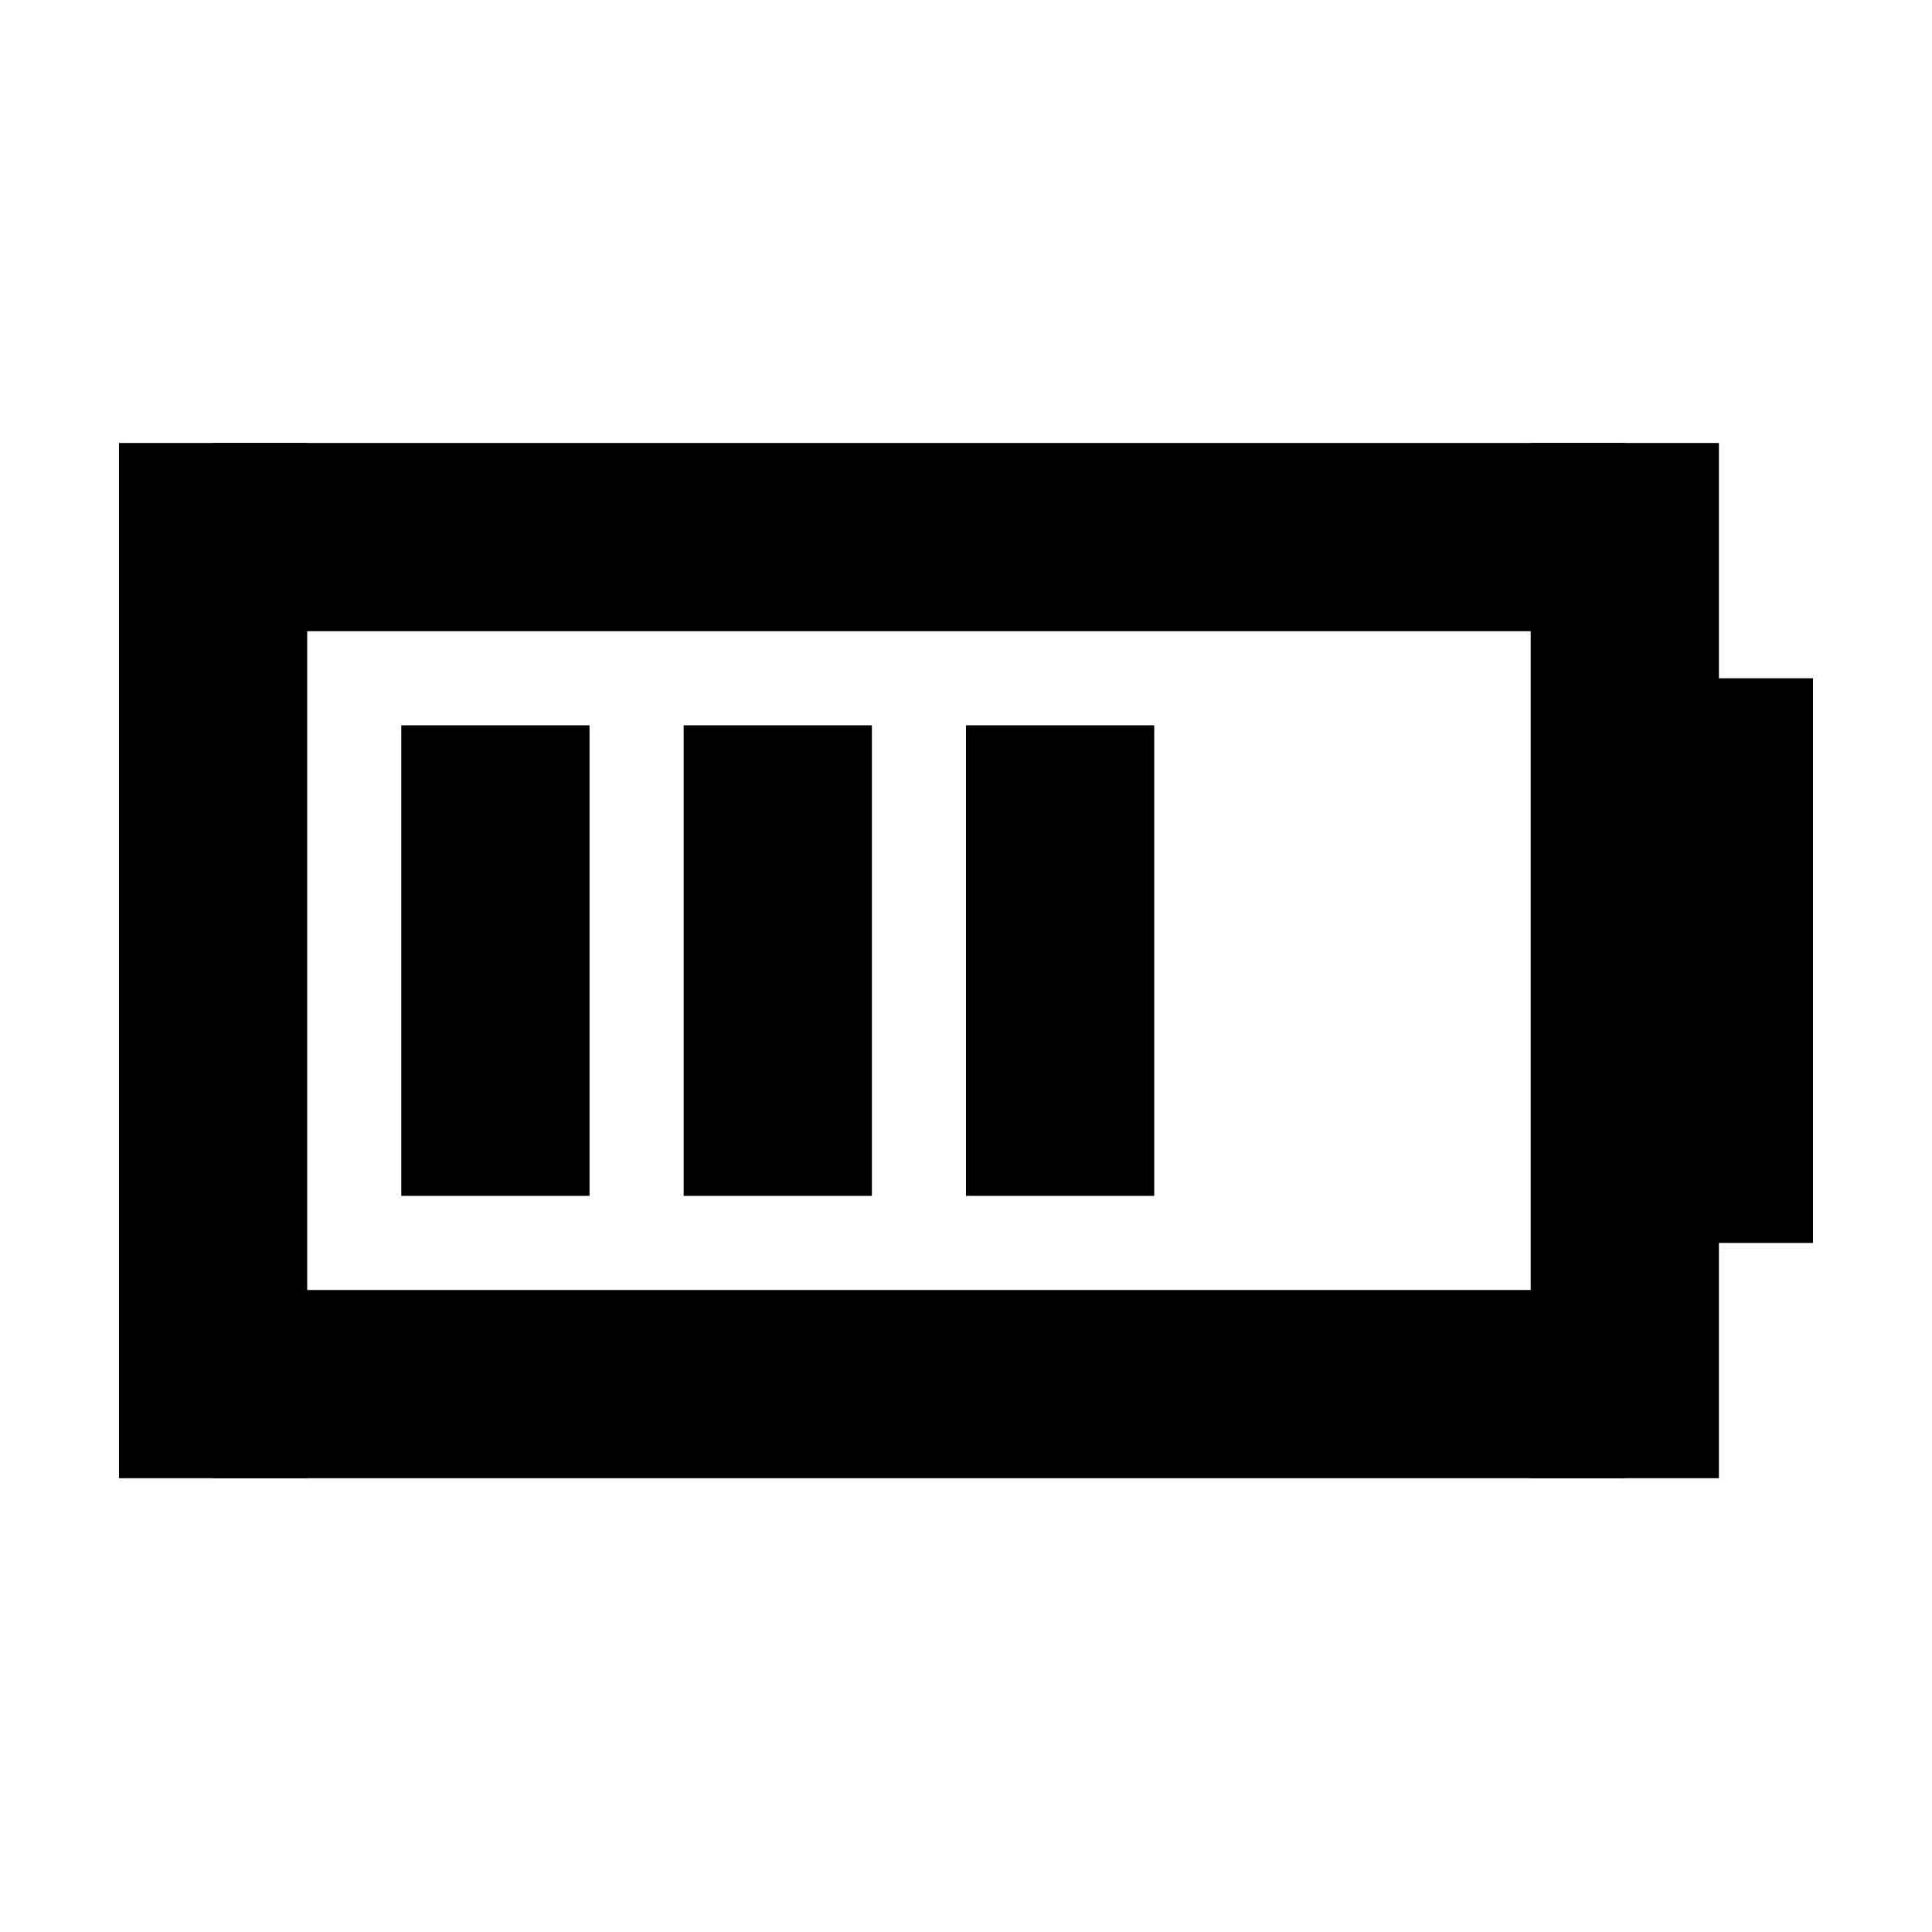
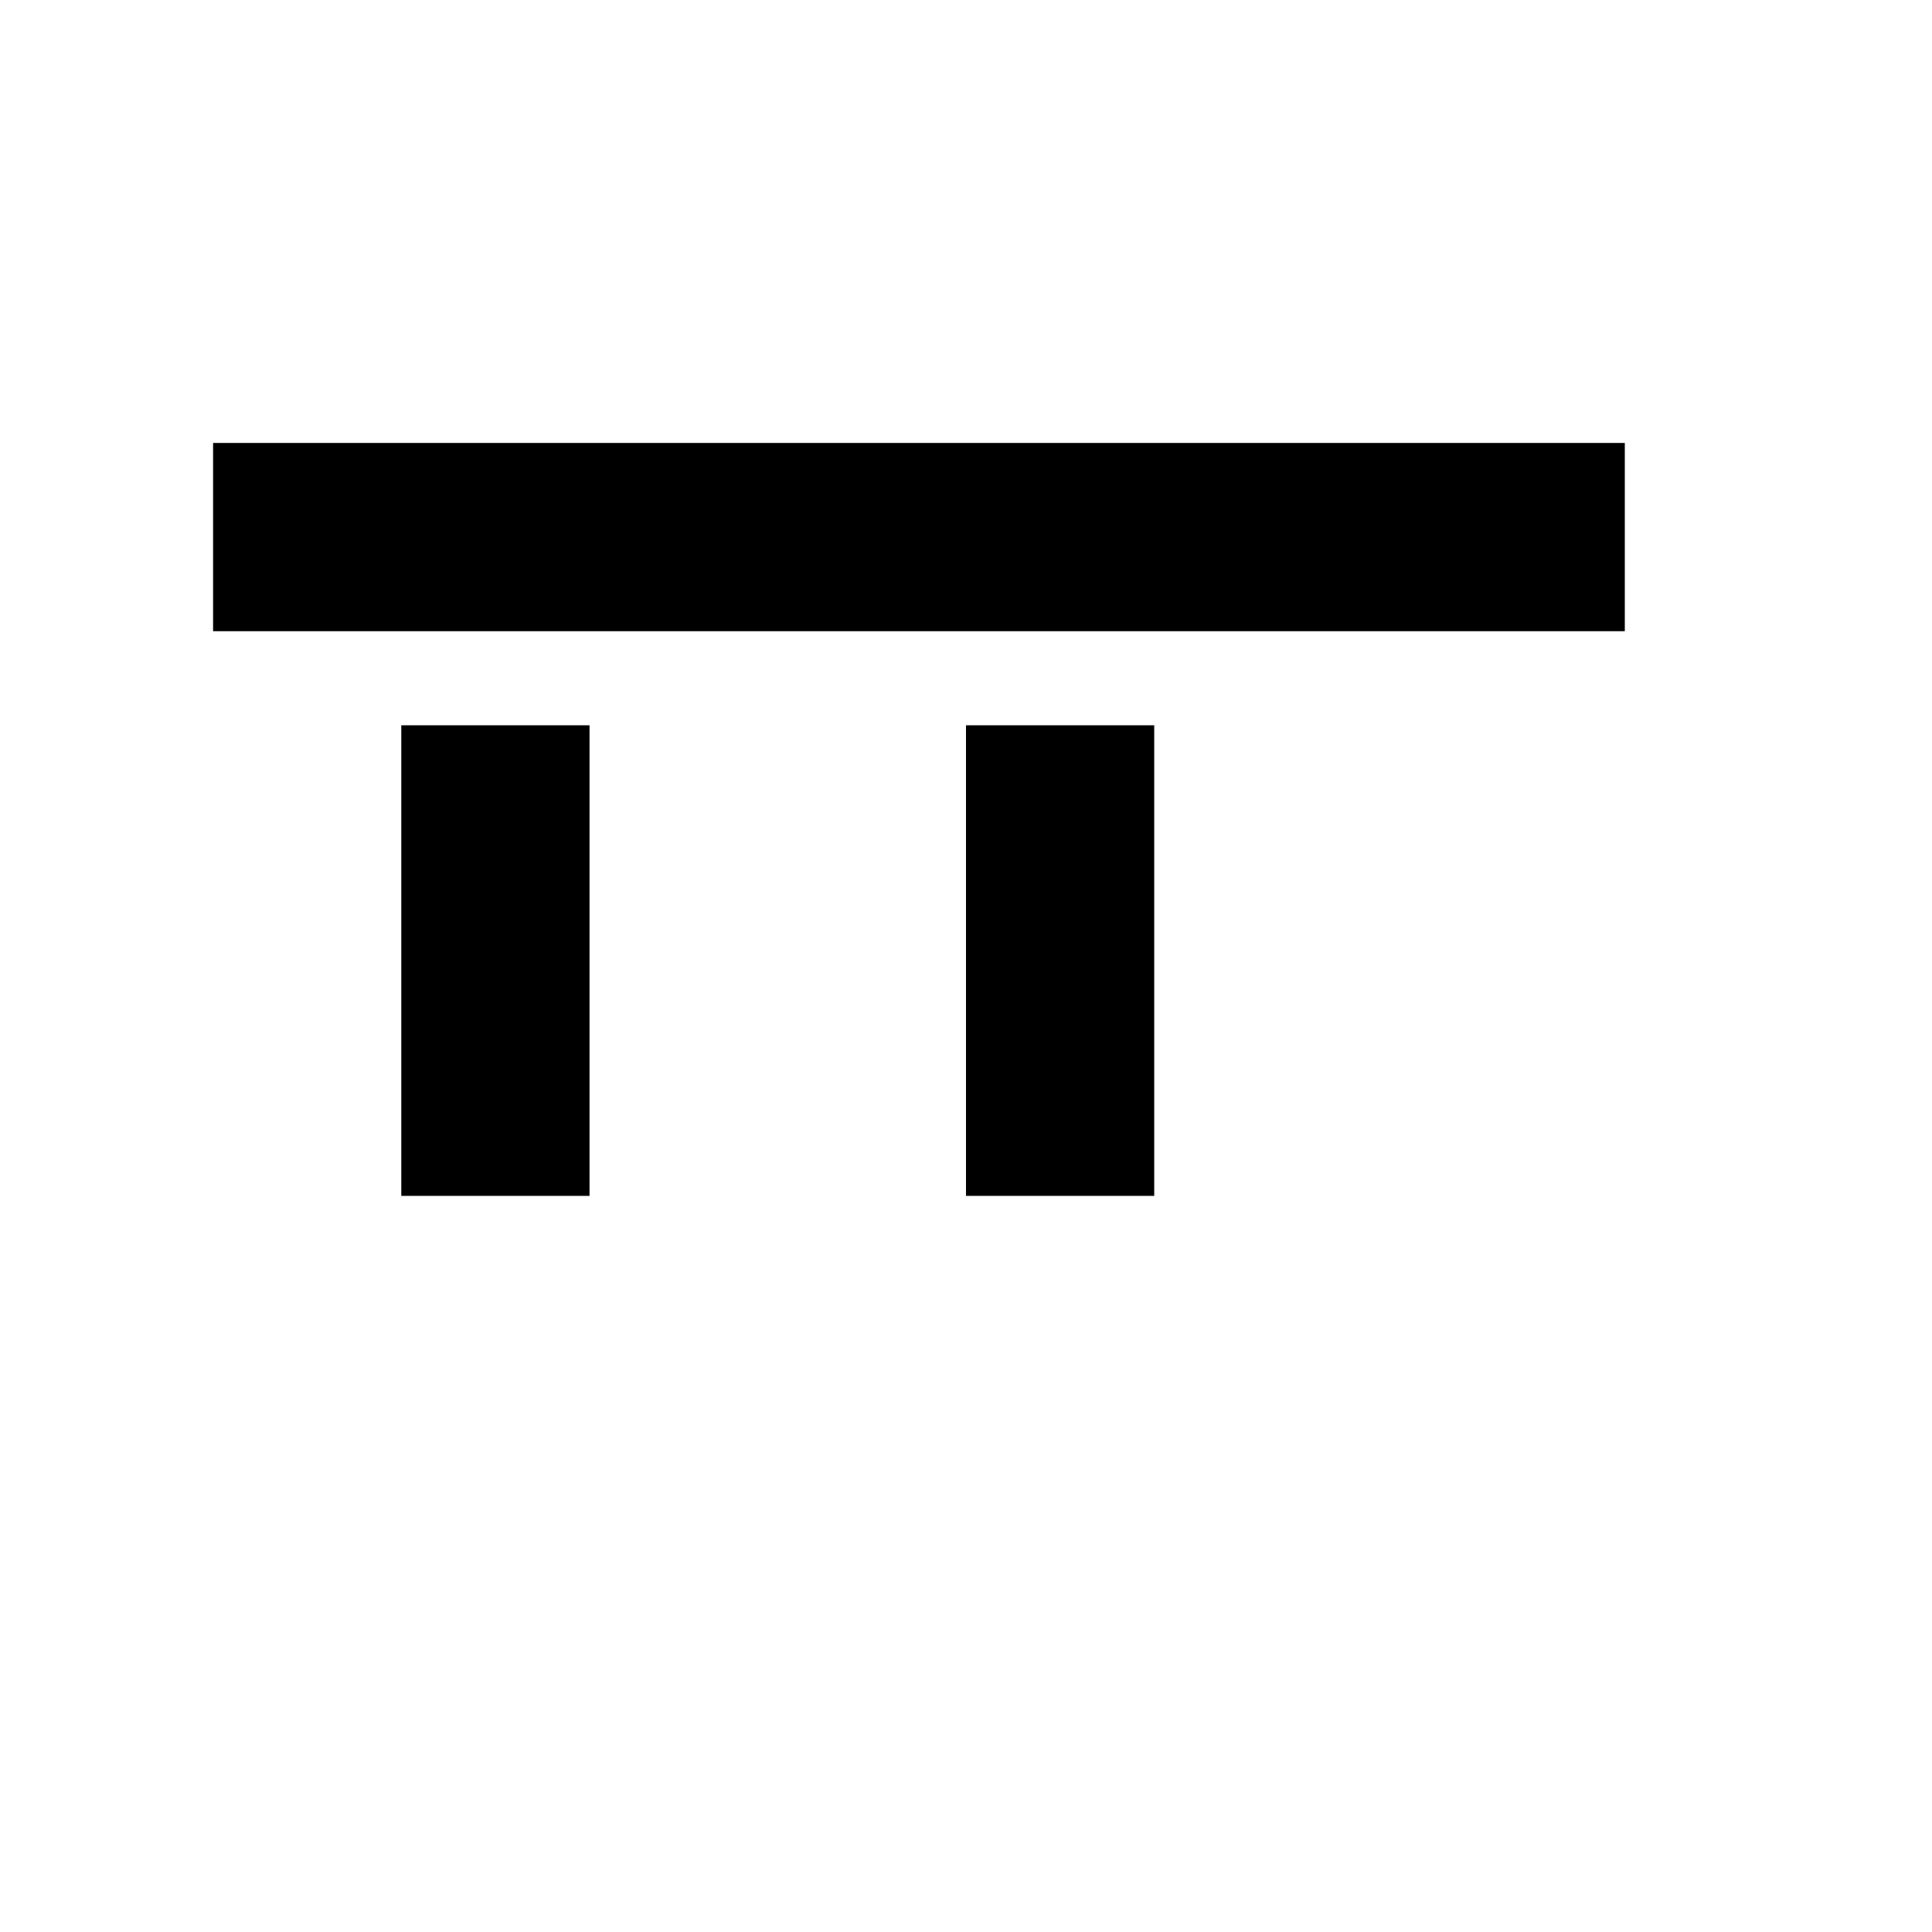
<svg xmlns="http://www.w3.org/2000/svg" fill="#000000" width="800px" height="800px" version="1.1" viewBox="144 144 512 512">
  <g fill-rule="evenodd">
    <path d="m200.47 261.39h374.12v49.883h-374.12z" />
-     <path d="m200.47 485.86h374.12v49.883h-374.12z" />
    <path d="m300.23 460.92v-124.71h-49.883v124.71z" />
-     <path d="m225.41 535.74v-274.35h-49.883v274.35z" />
-     <path d="m599.53 535.74v-274.35h-49.883v274.35z" />
-     <path d="m375.06 460.92v-124.71h-49.883v124.71z" />
    <path d="m449.88 460.92v-124.71h-49.883v124.71z" />
-     <path d="m624.47 473.39v-149.64h-49.883v149.64z" />
  </g>
</svg>